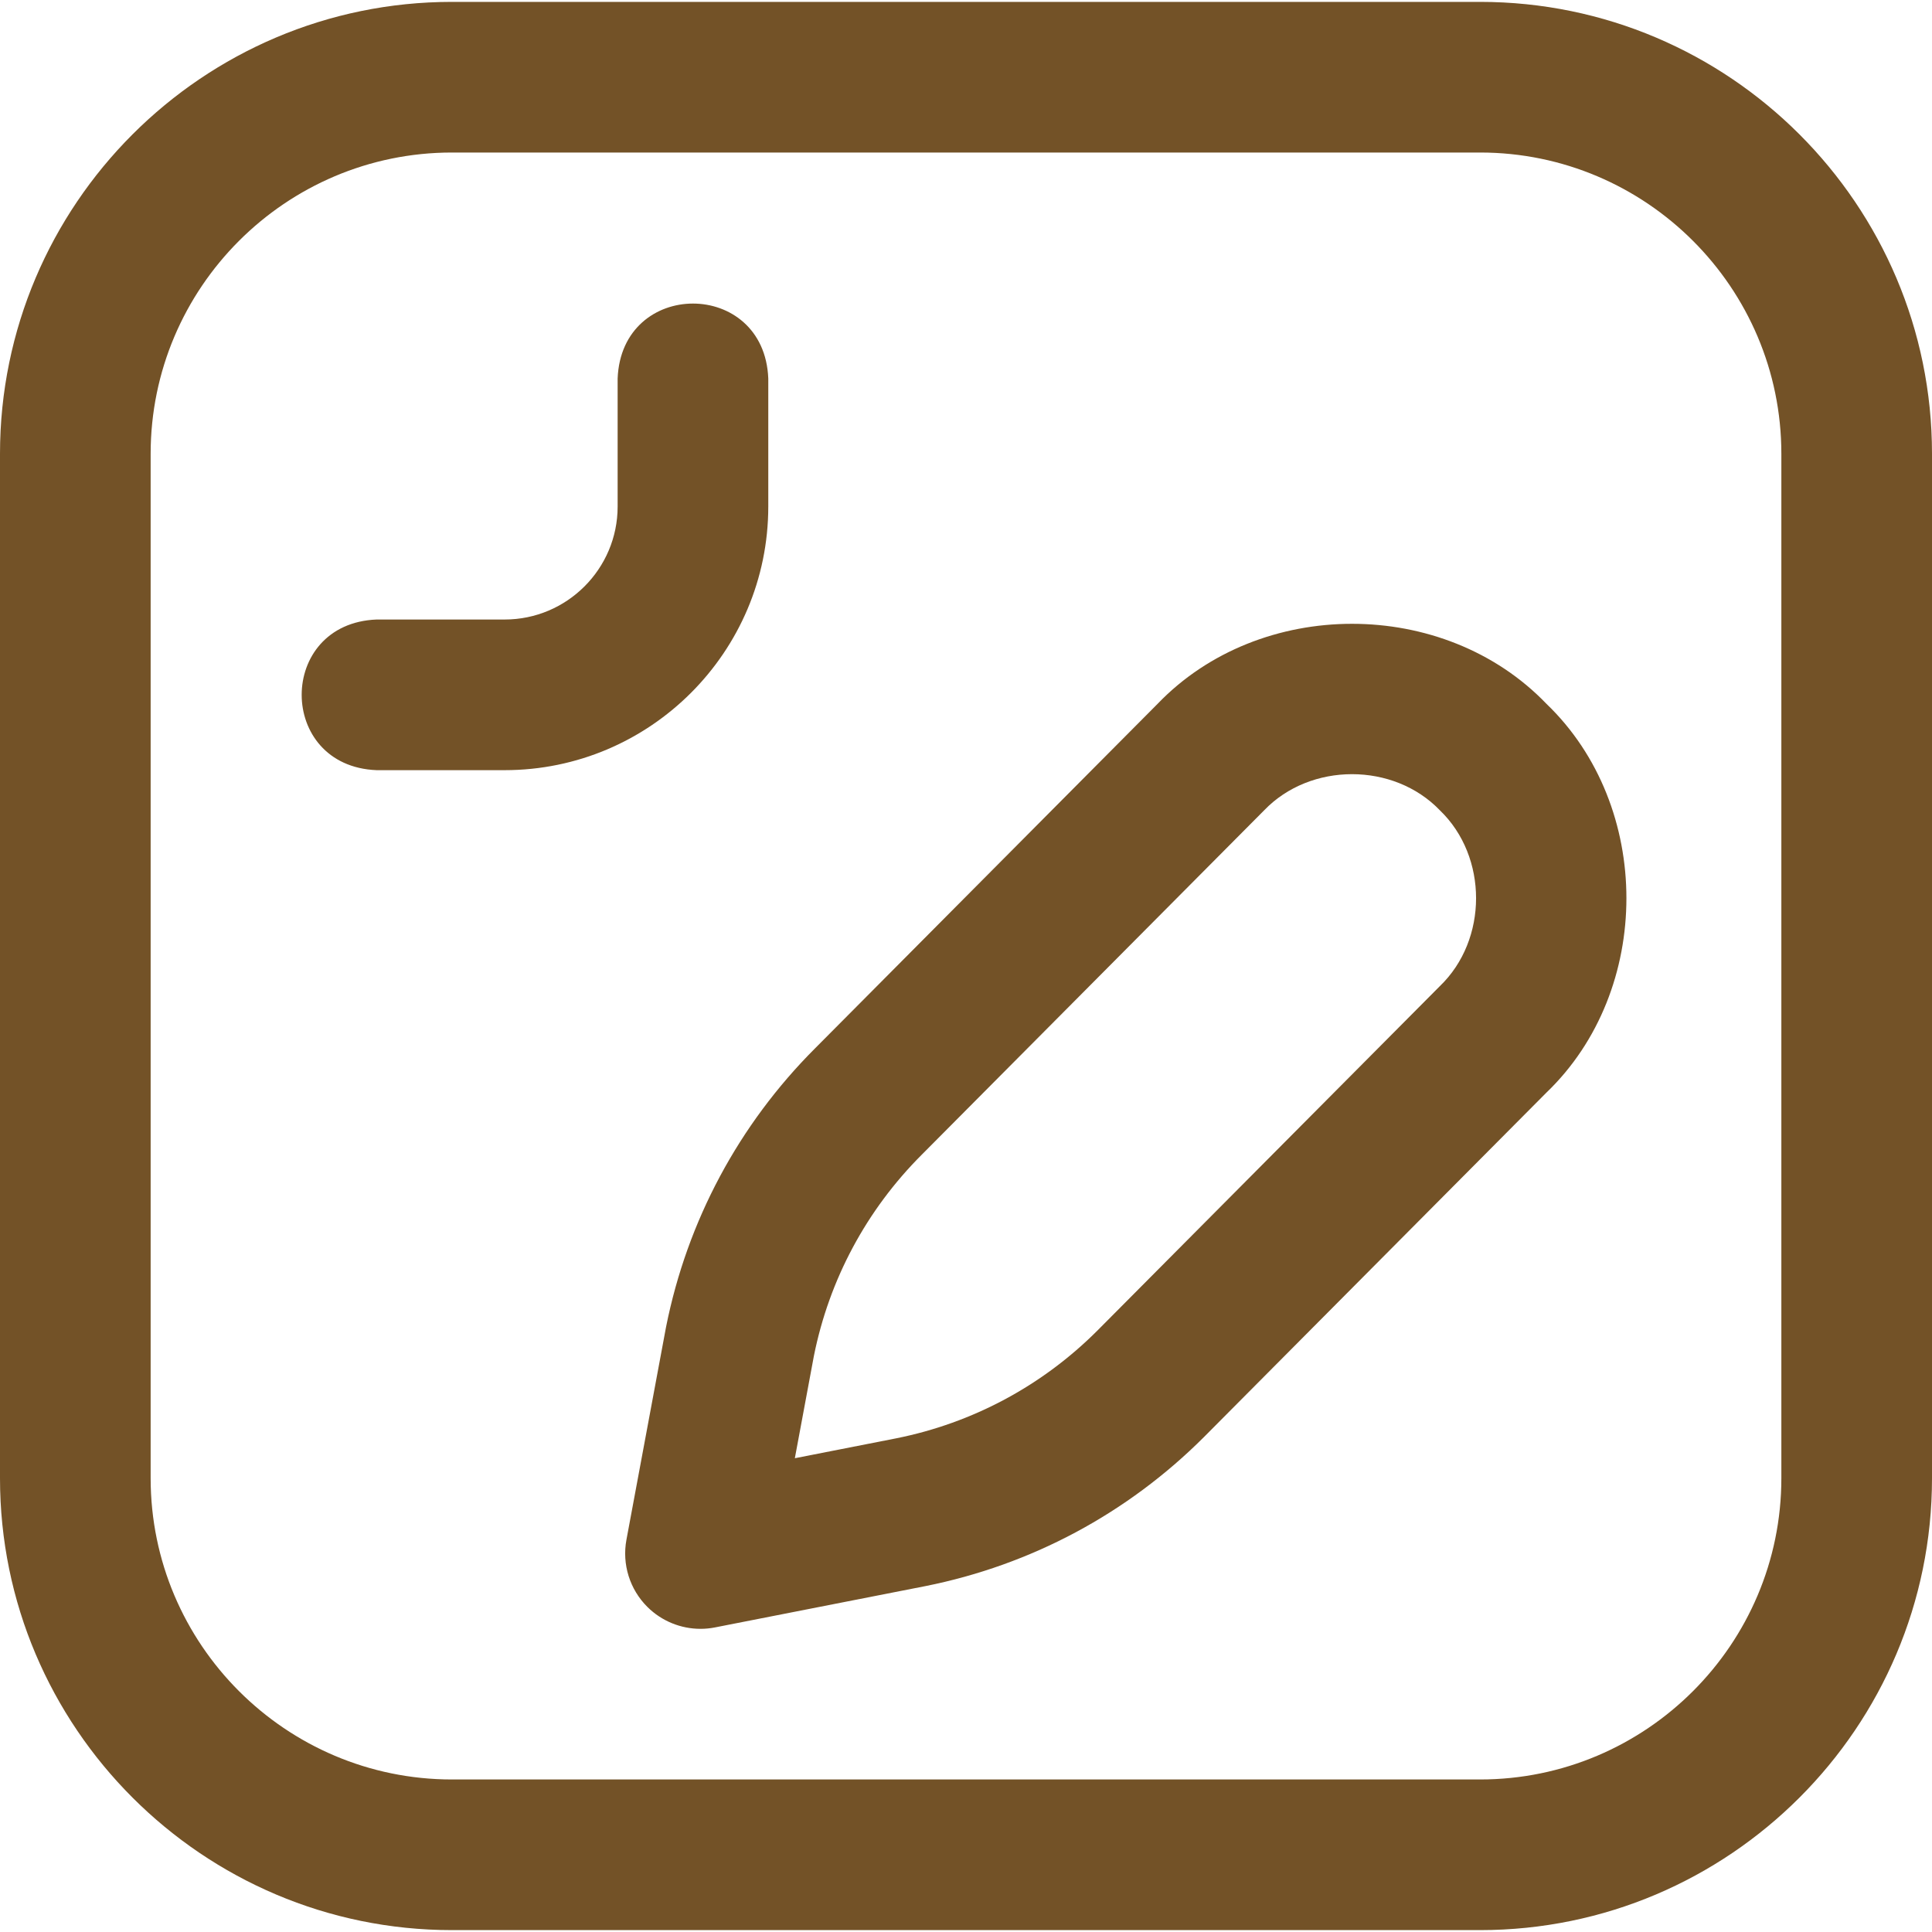
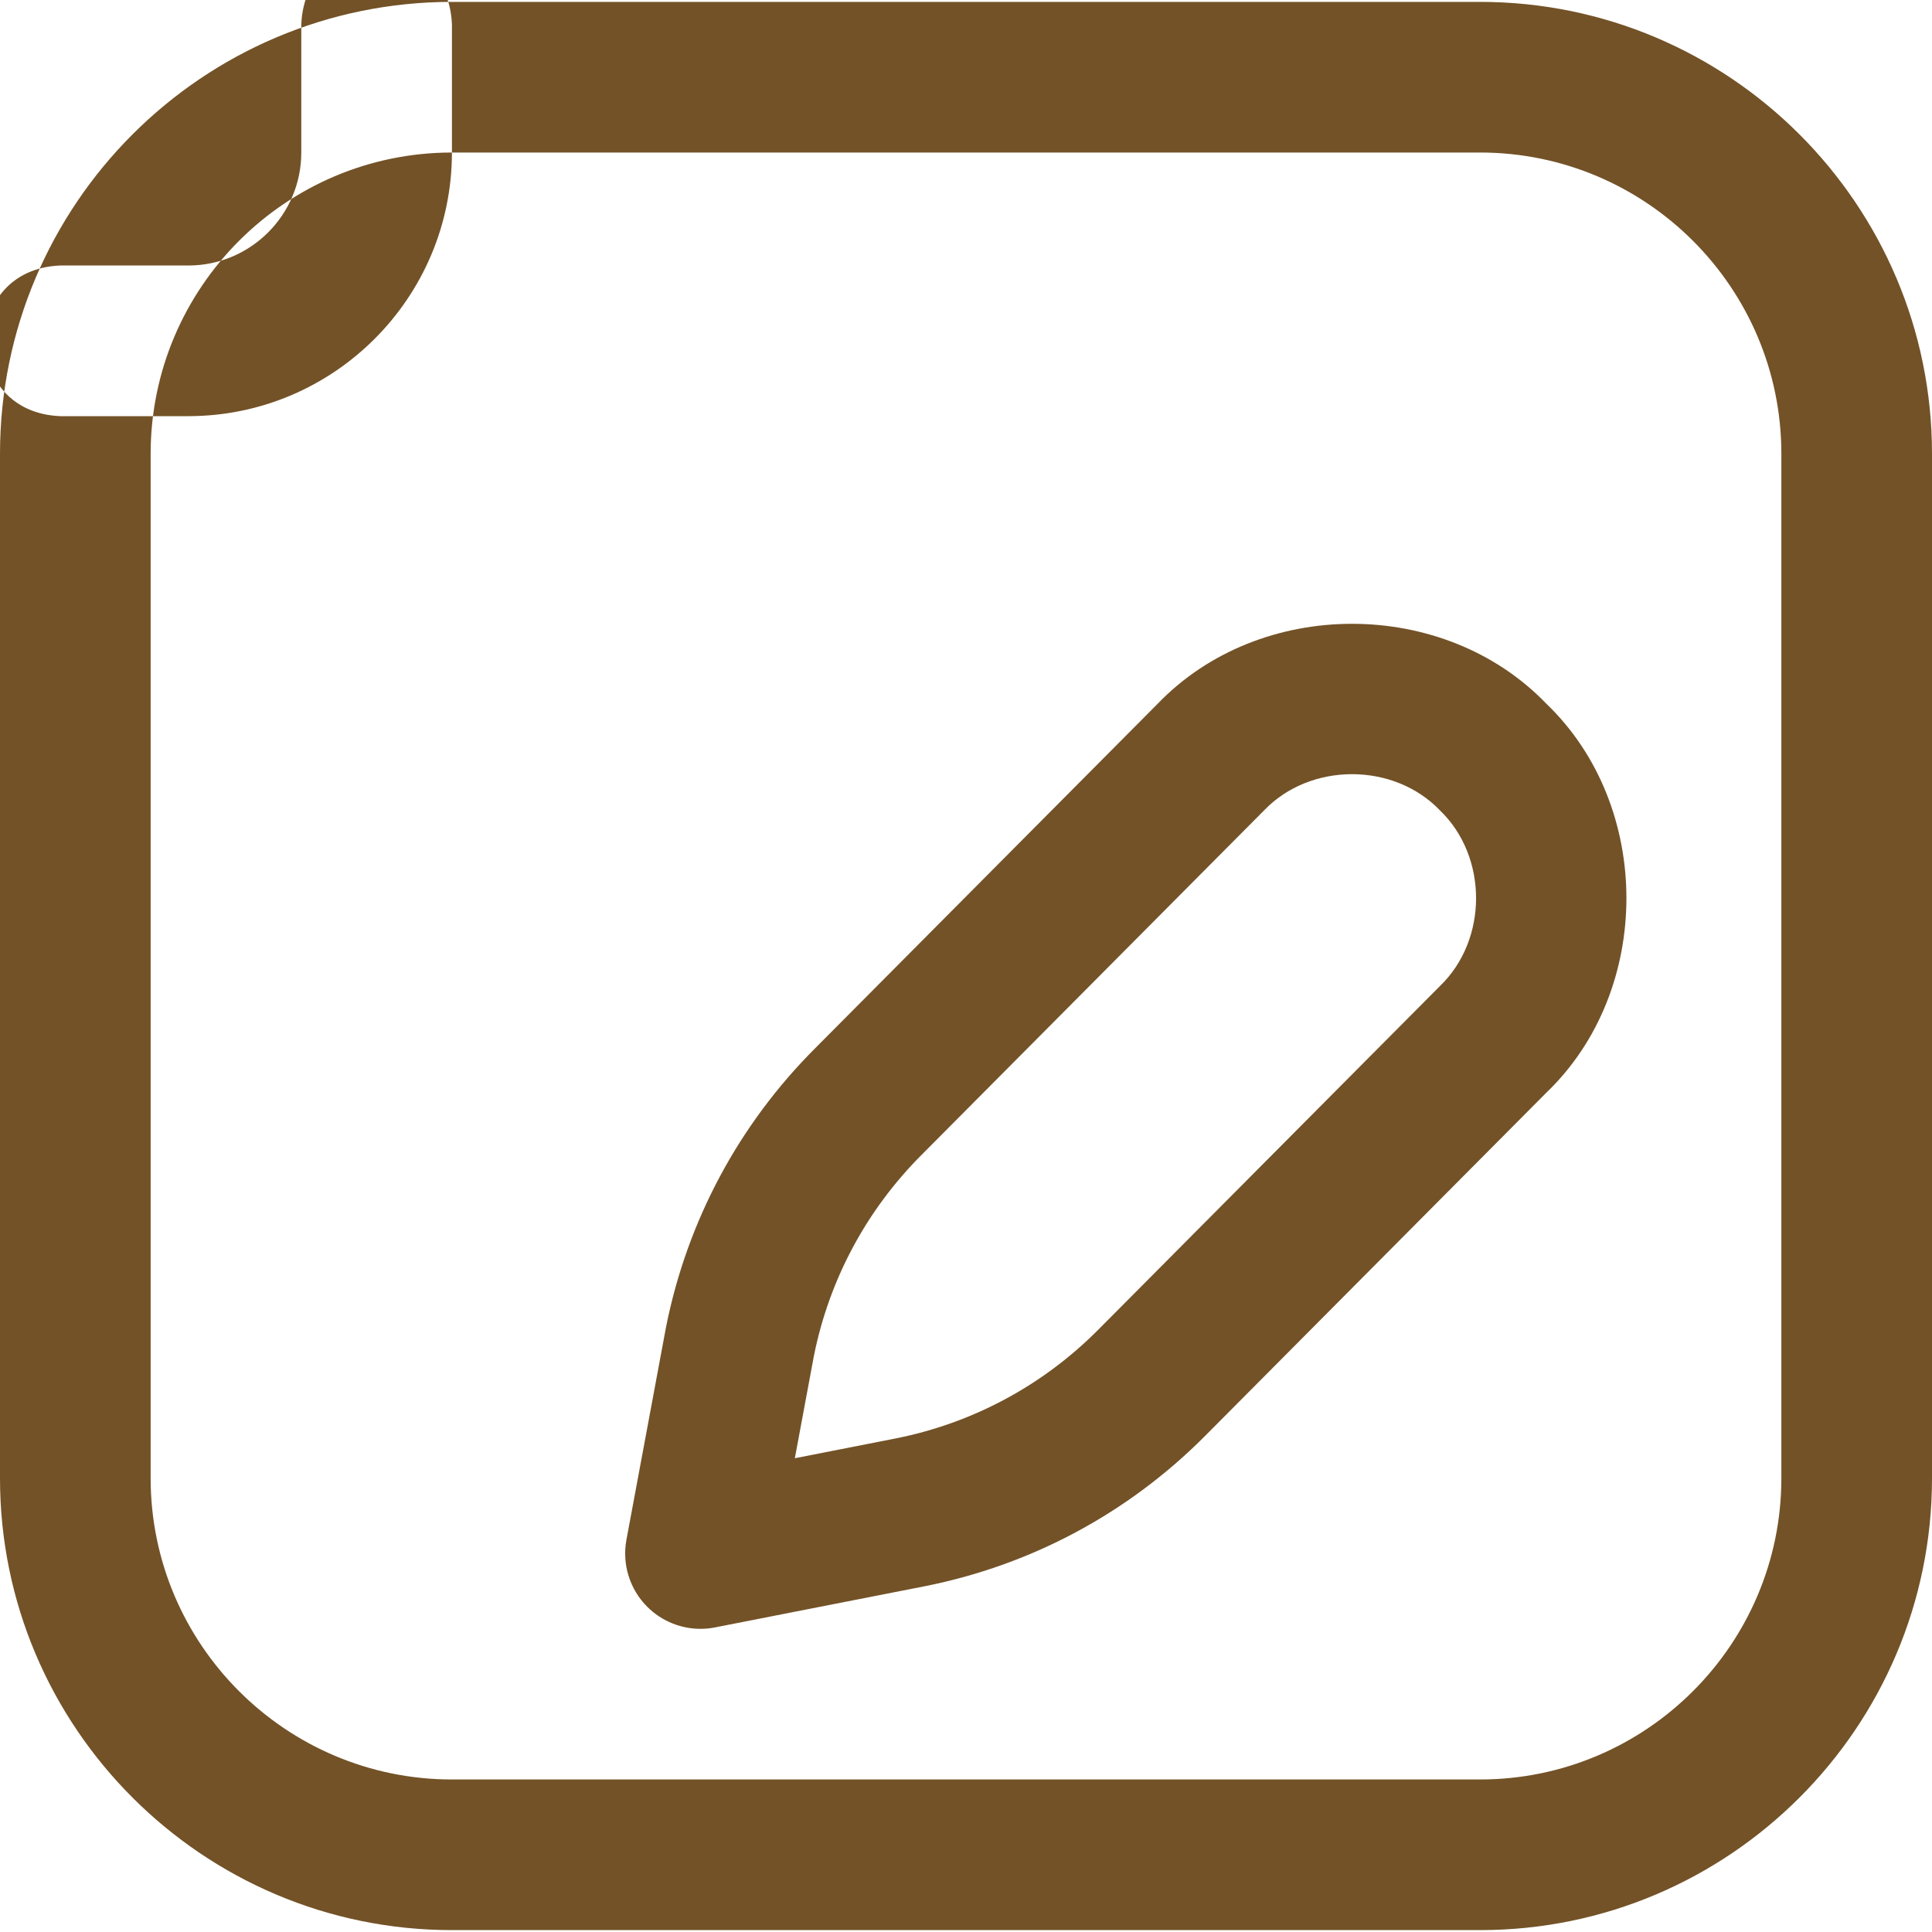
<svg xmlns="http://www.w3.org/2000/svg" width="512" height="512" x="0" y="0" viewBox="0 0 513 513" style="enable-background:new 0 0 512 512" xml:space="preserve" class="">
  <g>
-     <path d="m186 432.5c-5.22 0-10.292-2.045-14.073-5.79-4.709-4.663-6.802-11.356-5.589-17.872l10.481-56.297c.016-.087.033-.173.05-.26 5.617-28.1 19.297-53.663 39.56-73.925l90.912-91.436c27.215-28.367 76.072-28.372 103.278-.041 28.319 27.173 28.319 76.066-.001 103.237l-90.912 91.436c-20.303 20.303-45.865 33.982-73.966 39.599l-55.888 10.972c-1.281.254-2.572.377-3.852.377zm30.118-72.499-5.064 27.199 26.914-5.284c20.262-4.05 38.755-13.946 53.413-28.605l90.913-91.436c12.849-12.326 12.855-34.392.041-46.709h-.001c-12.283-12.802-34.386-12.802-46.668 0l-90.913 91.436c-14.67 14.669-24.556 33.118-28.635 53.399zm176.882 152.499h-273c-66.168 0-120-53.832-120-120v-272c0-66.168 53.832-120 120-120h273c66.168 0 120 53.832 120 120v272c0 66.168-53.832 120-120 120zm-273-472c-44.112 0-80 35.888-80 80v272c0 44.112 35.888 80 80 80h273c44.112 0 80-35.888 80-80v-272c0-44.112-35.888-80-80-80zm84 94v-34c-1.056-26.536-38.953-26.516-40 0v34c0 16.542-13.458 30-30 30h-34c-26.536 1.056-26.516 38.953 0 40h34c38.598 0 70-31.402 70-70z" fill="#735227" data-original="#000000" style="" class="" />
+     <path d="m186 432.5c-5.22 0-10.292-2.045-14.073-5.79-4.709-4.663-6.802-11.356-5.589-17.872l10.481-56.297c.016-.087.033-.173.05-.26 5.617-28.1 19.297-53.663 39.56-73.925l90.912-91.436c27.215-28.367 76.072-28.372 103.278-.041 28.319 27.173 28.319 76.066-.001 103.237l-90.912 91.436c-20.303 20.303-45.865 33.982-73.966 39.599l-55.888 10.972c-1.281.254-2.572.377-3.852.377zm30.118-72.499-5.064 27.199 26.914-5.284c20.262-4.05 38.755-13.946 53.413-28.605l90.913-91.436c12.849-12.326 12.855-34.392.041-46.709h-.001c-12.283-12.802-34.386-12.802-46.668 0l-90.913 91.436c-14.67 14.669-24.556 33.118-28.635 53.399zm176.882 152.499h-273c-66.168 0-120-53.832-120-120v-272c0-66.168 53.832-120 120-120h273c66.168 0 120 53.832 120 120v272c0 66.168-53.832 120-120 120zm-273-472c-44.112 0-80 35.888-80 80v272c0 44.112 35.888 80 80 80h273c44.112 0 80-35.888 80-80v-272c0-44.112-35.888-80-80-80zv-34c-1.056-26.536-38.953-26.516-40 0v34c0 16.542-13.458 30-30 30h-34c-26.536 1.056-26.516 38.953 0 40h34c38.598 0 70-31.402 70-70z" fill="#735227" data-original="#000000" style="" class="" />
  </g>
</svg>